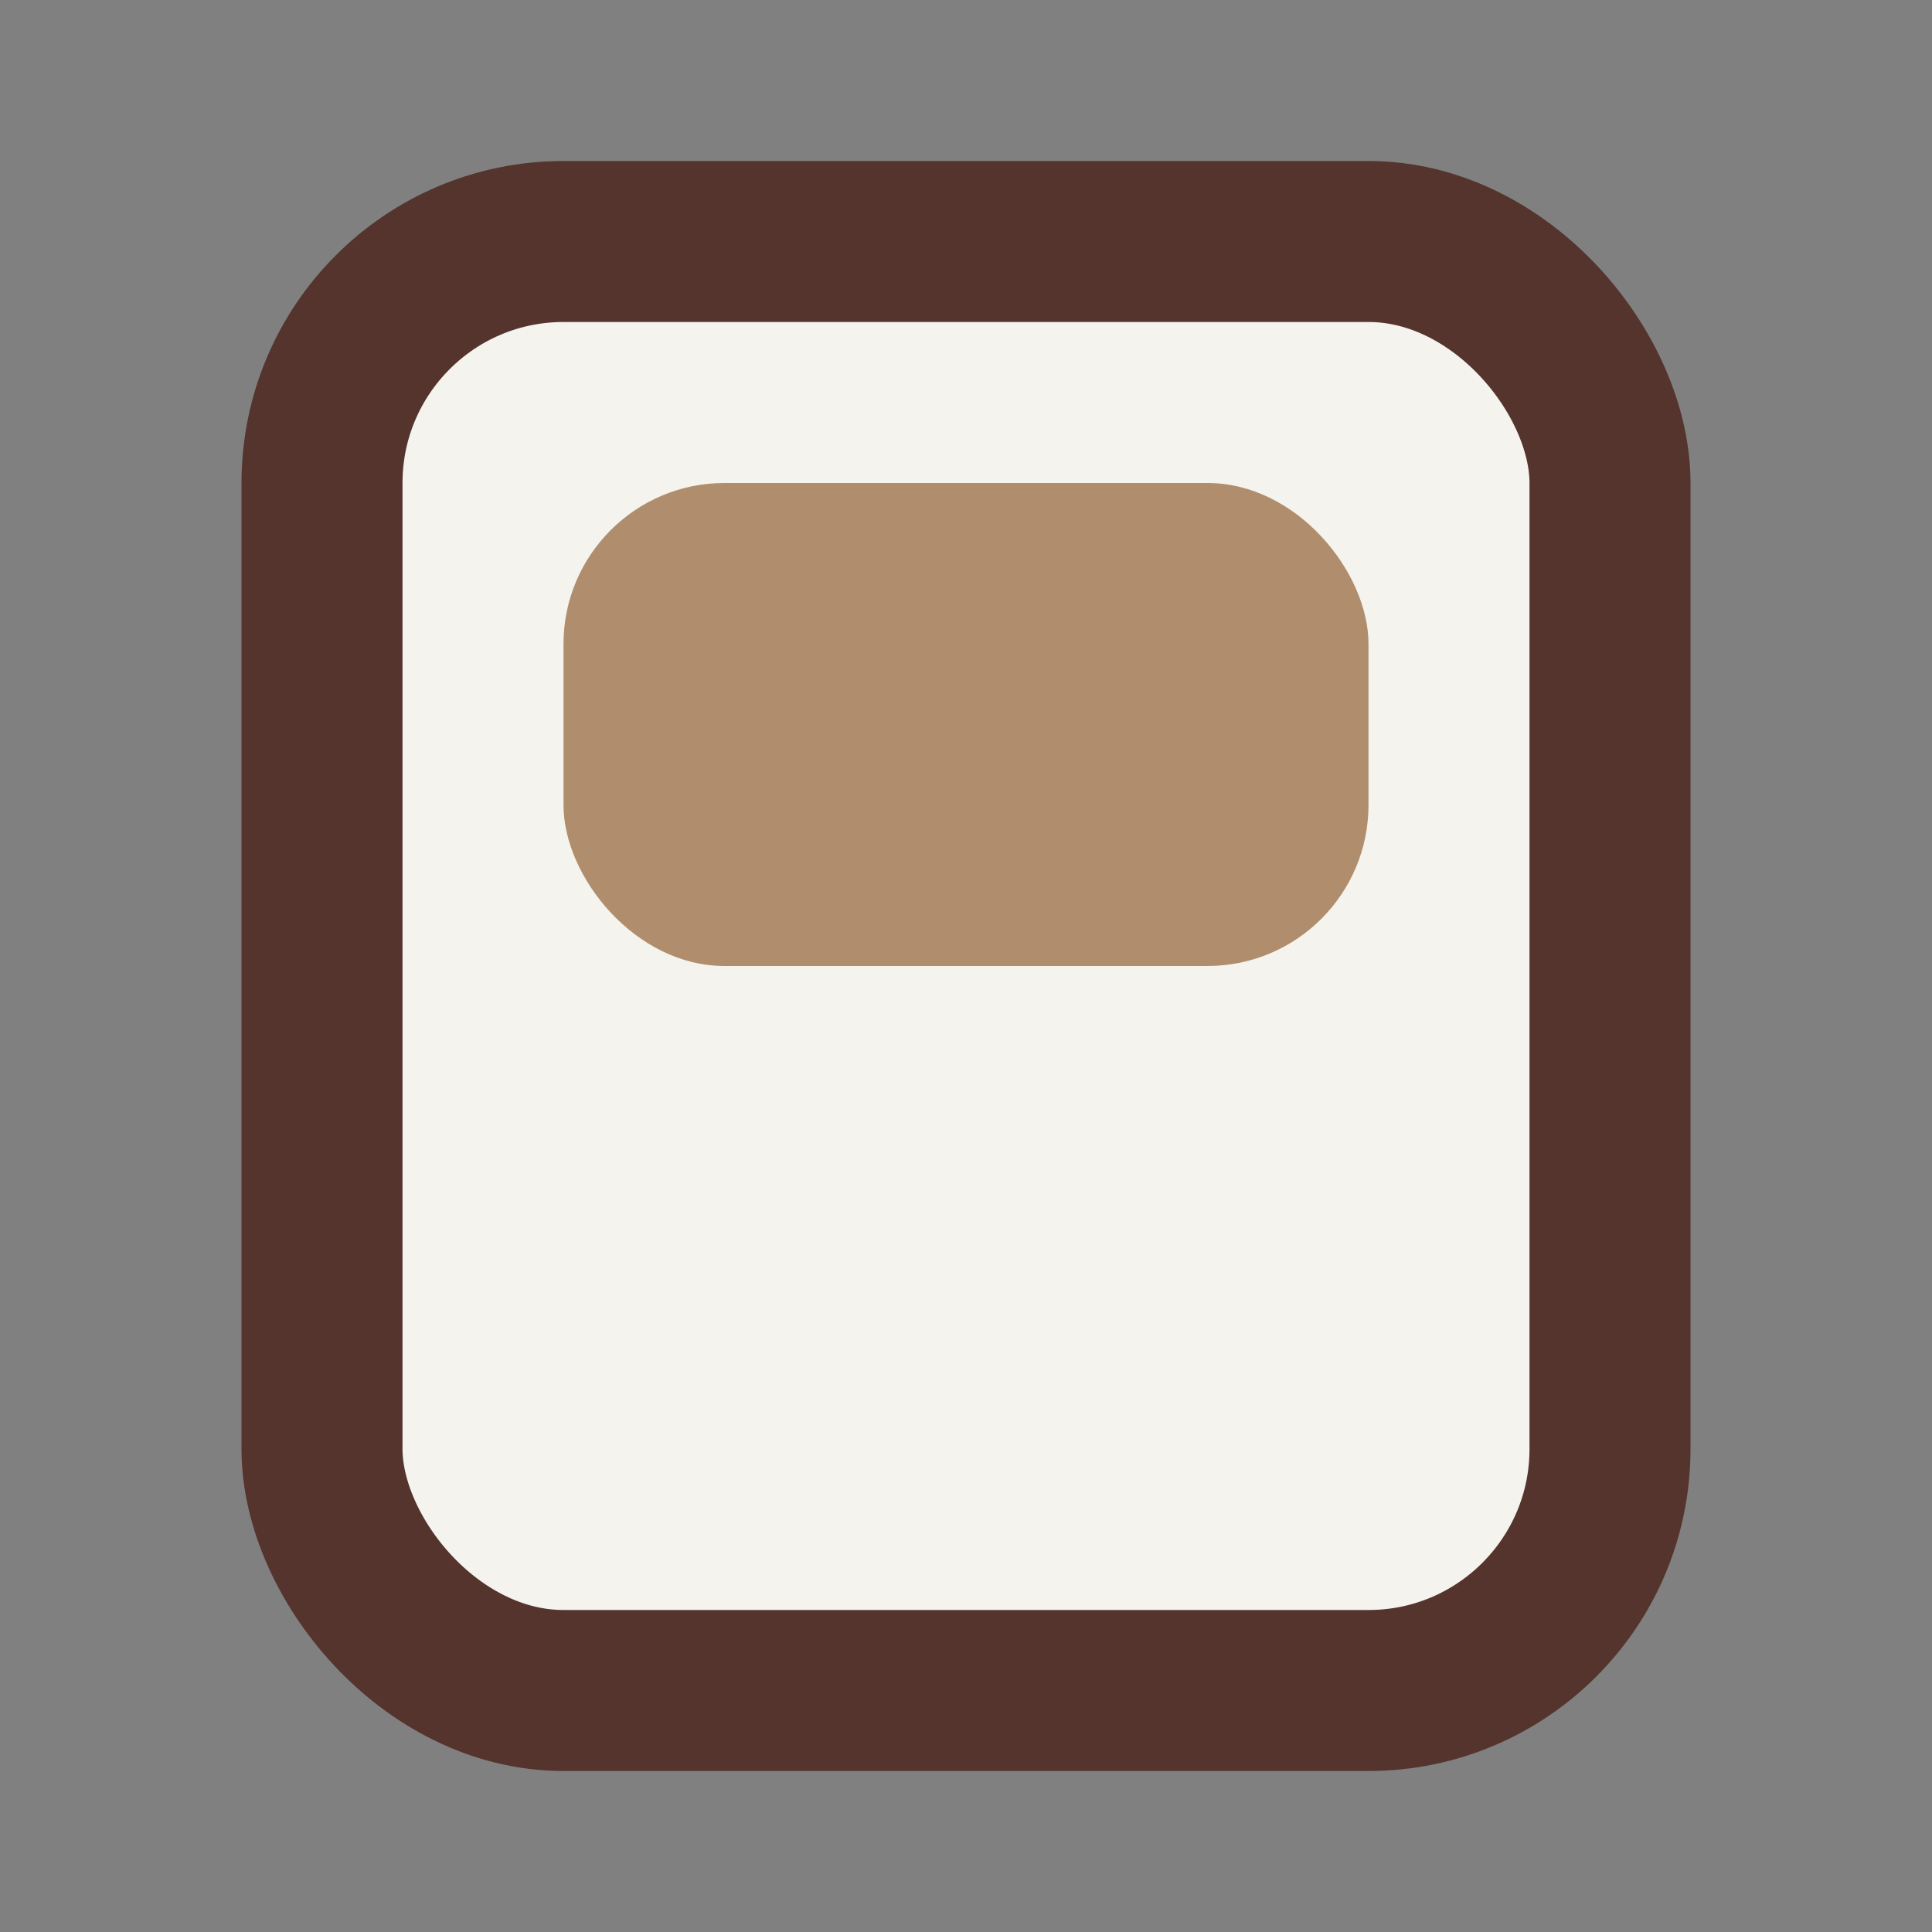
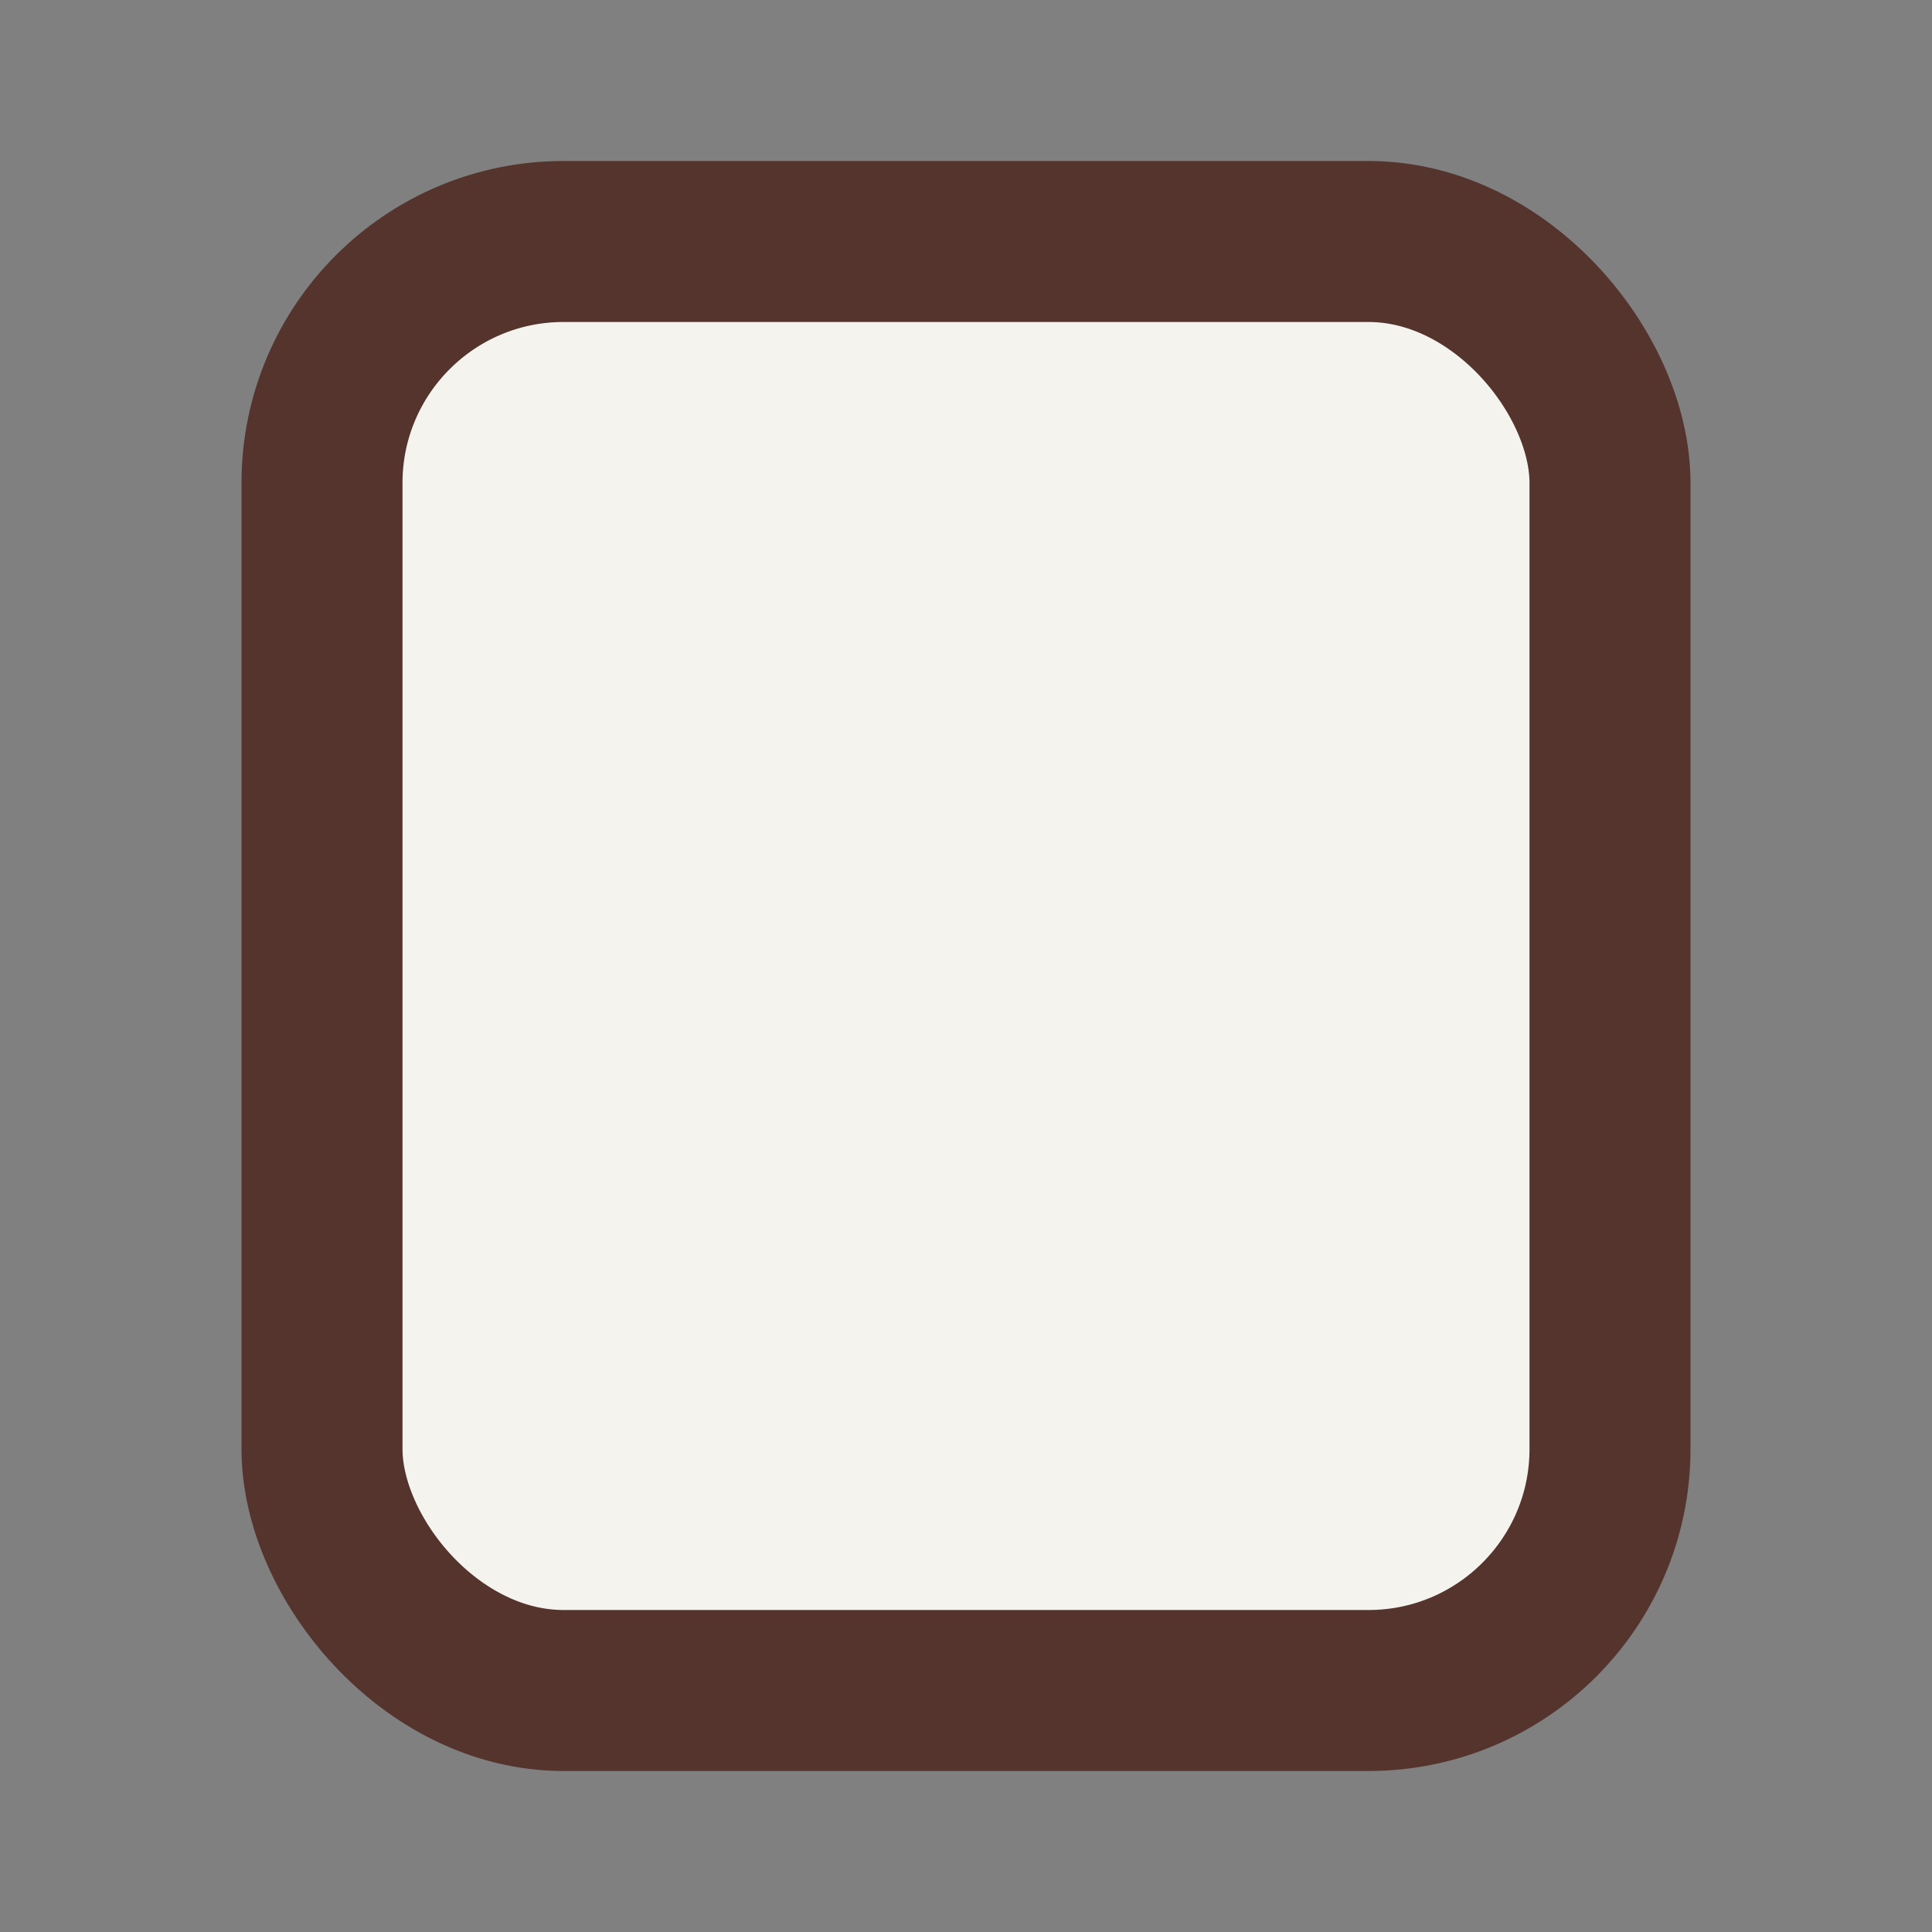
<svg xmlns="http://www.w3.org/2000/svg" width="24" height="24" viewBox="0 0 24 24">
  <rect x="0" y="0" width="24" height="24" fill="#808080" stroke="none" />
  <rect x="4" y="3" width="16" height="18" rx="3" fill="#F5F3ED" stroke="#54342D" stroke-width="2" />
-   <rect x="7" y="6" width="10" height="6" rx="2" fill="#B08E6D" />
</svg>